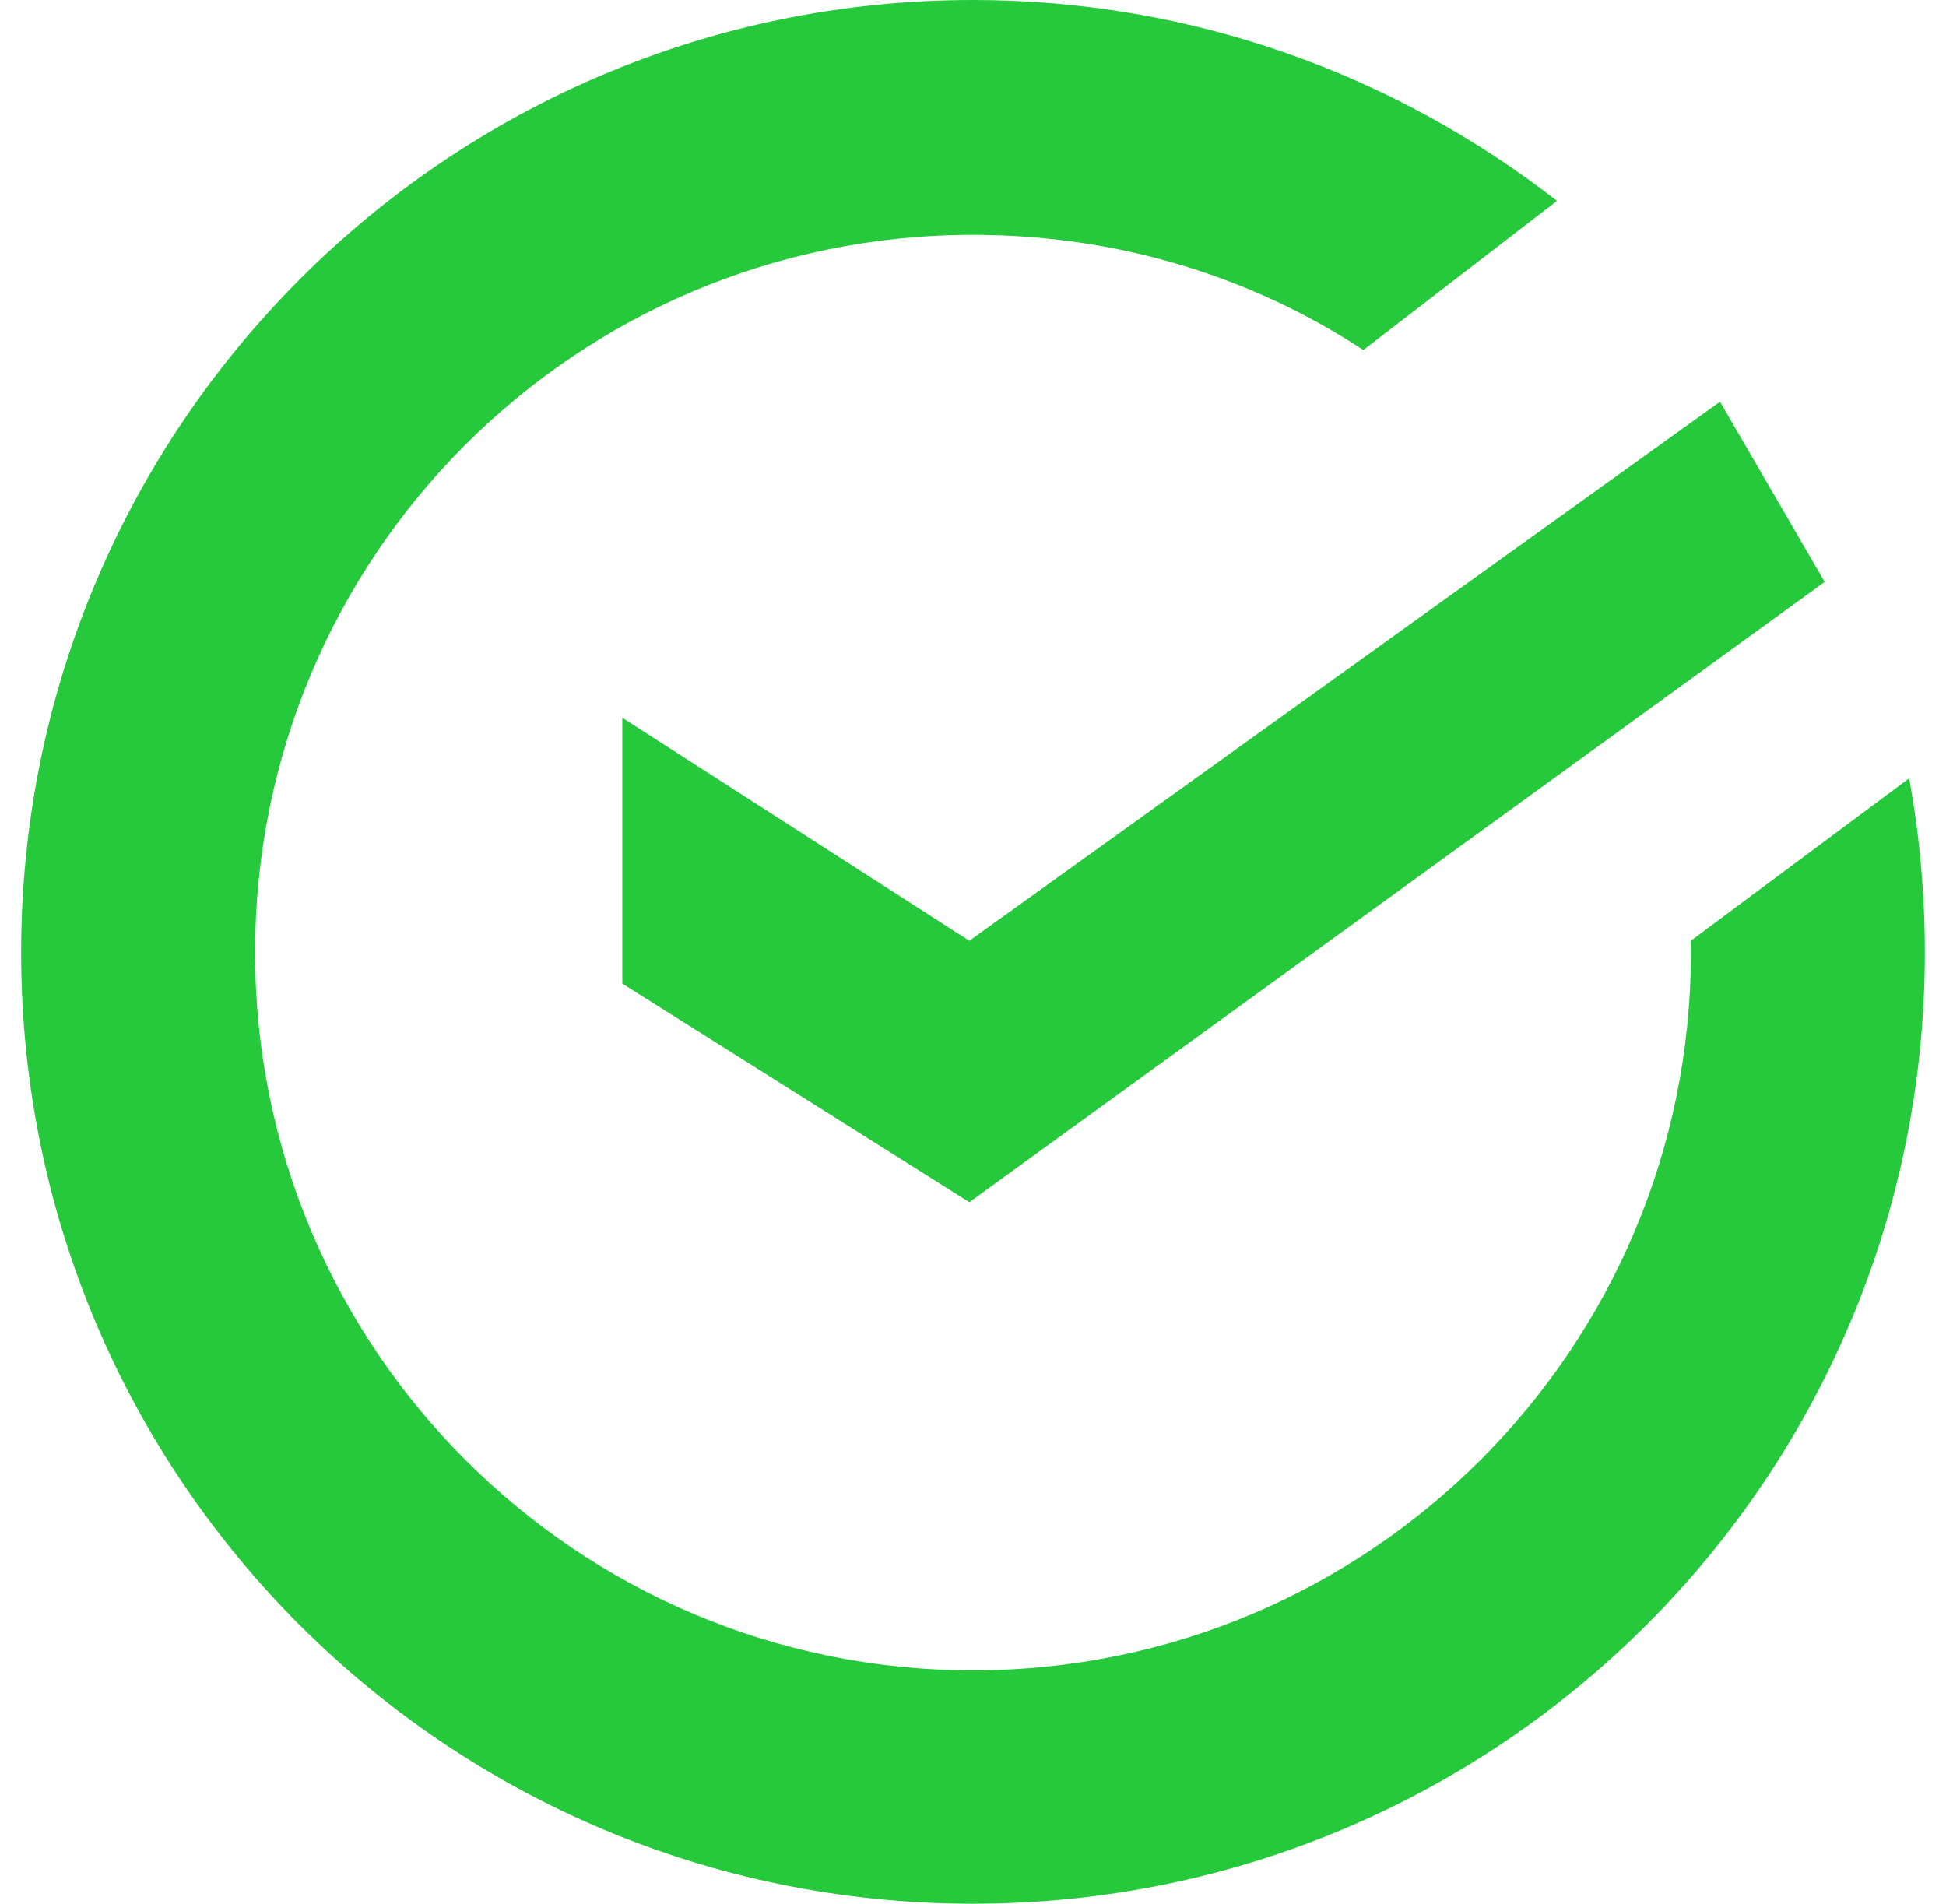
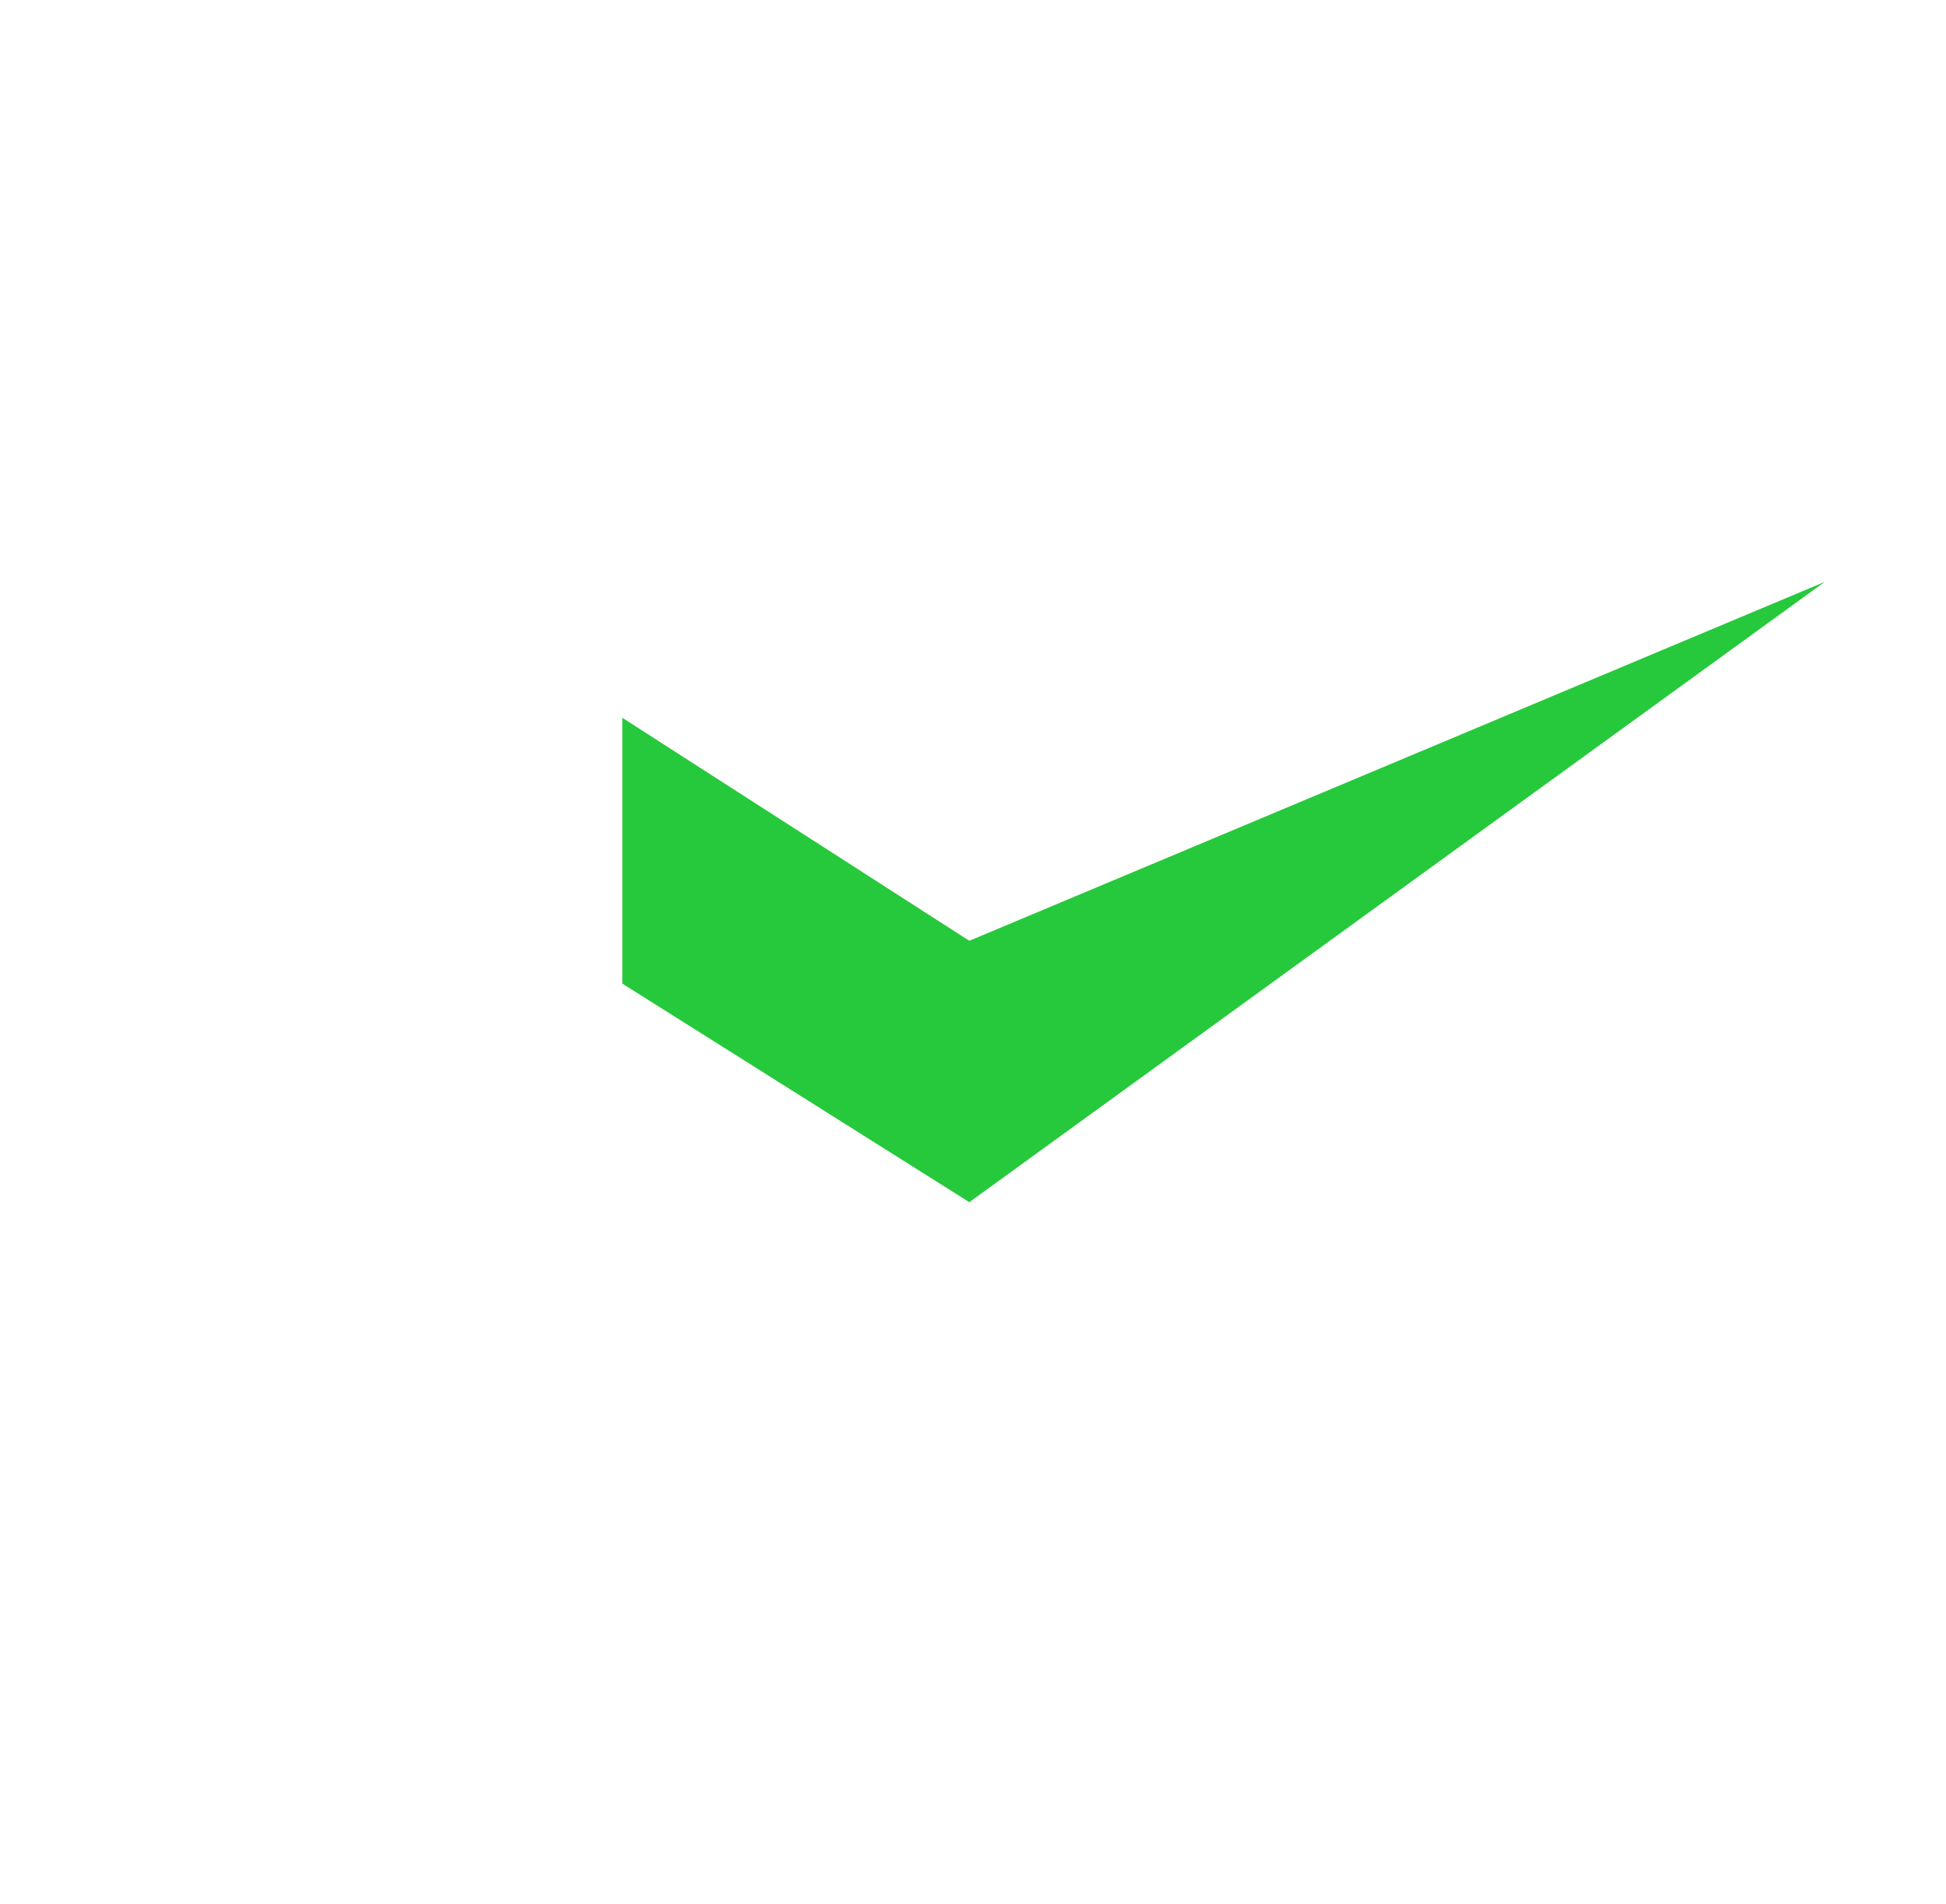
<svg xmlns="http://www.w3.org/2000/svg" width="46" height="45" viewBox="0 0 46 45" fill="none">
-   <path fill-rule="evenodd" clip-rule="evenodd" d="M45.128 18.398C45.374 19.725 45.5 21.121 45.5 22.517C45.5 34.946 35.427 45 22.998 45C10.573 45 0.5 34.946 0.5 22.517C0.5 10.089 10.573 0 22.998 0C28.203 0 32.992 1.78 36.803 4.748L32.227 8.274C29.572 6.528 26.401 5.551 22.998 5.551C13.626 5.551 6.03 13.127 6.03 22.517C6.03 31.873 13.626 39.484 22.998 39.484C32.371 39.484 39.97 31.873 39.97 22.517C39.97 22.413 39.967 22.308 39.967 22.238L45.128 18.398Z" fill="#26C93C" />
-   <path fill-rule="evenodd" clip-rule="evenodd" d="M14.71 23.25L22.913 28.417L43.132 13.755L40.657 9.496L22.913 22.238L14.71 16.966V23.25Z" fill="#26C93C" />
+   <path fill-rule="evenodd" clip-rule="evenodd" d="M14.71 23.25L22.913 28.417L43.132 13.755L22.913 22.238L14.71 16.966V23.25Z" fill="#26C93C" />
</svg>